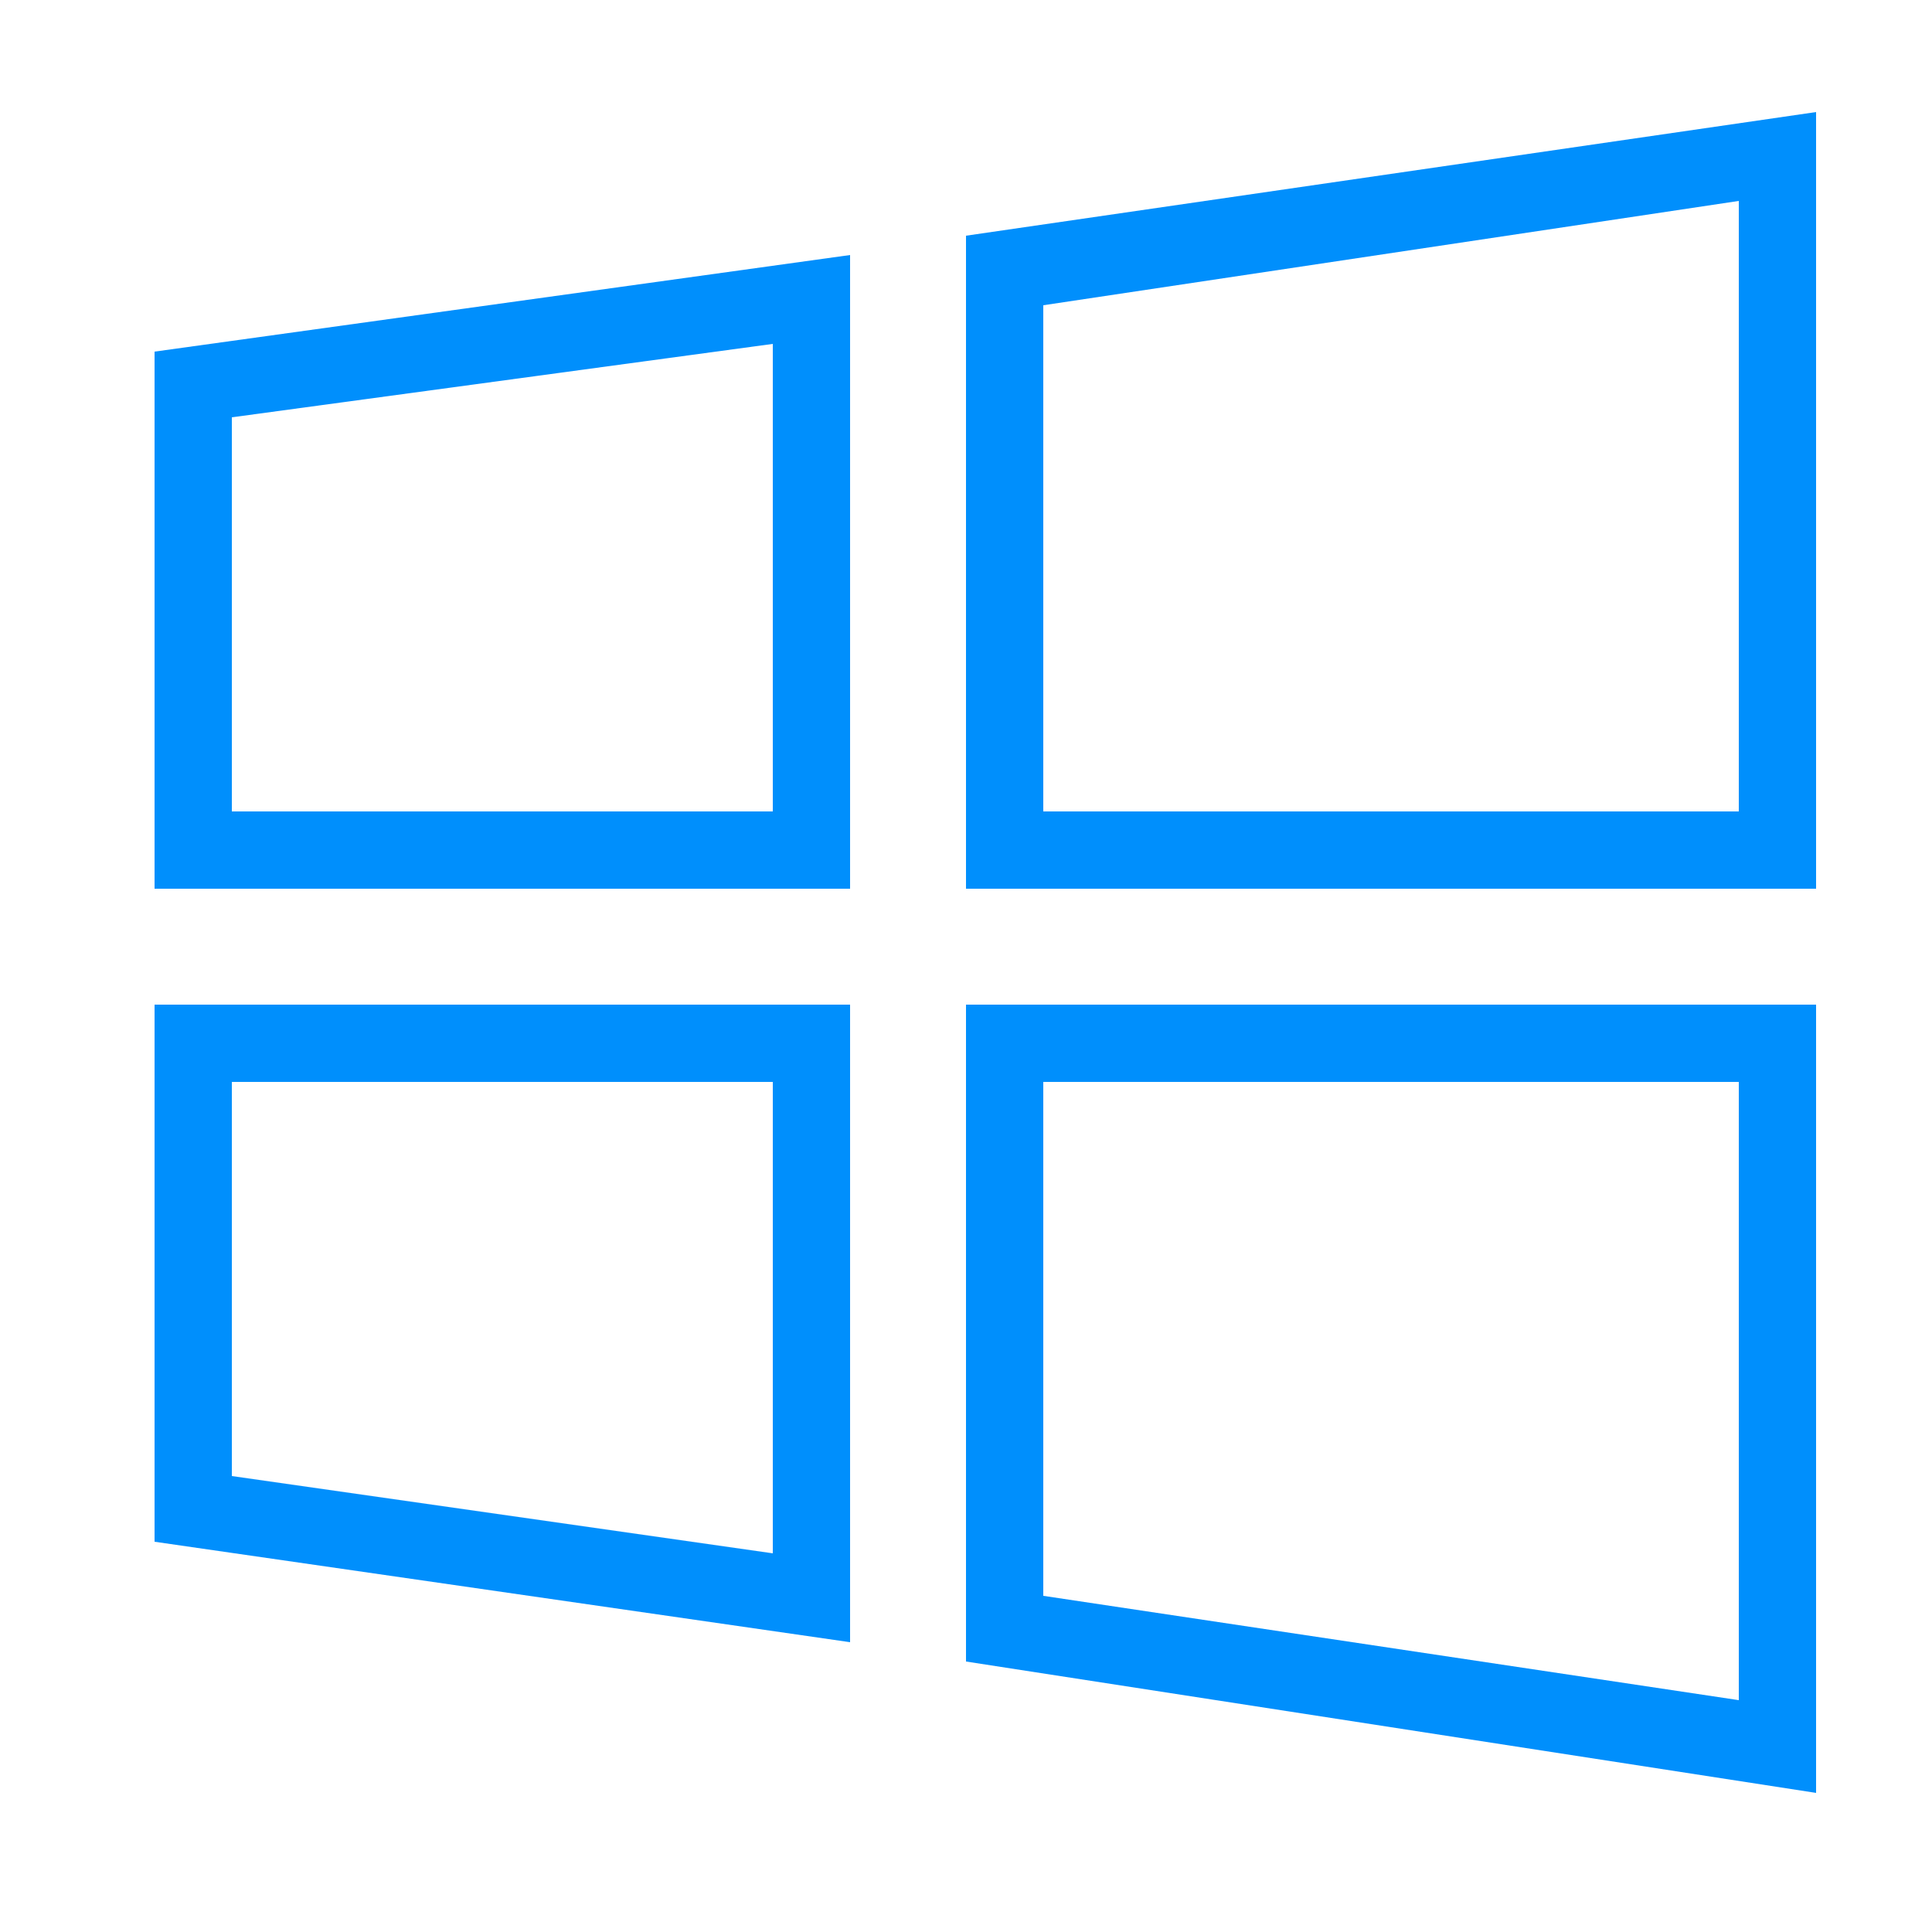
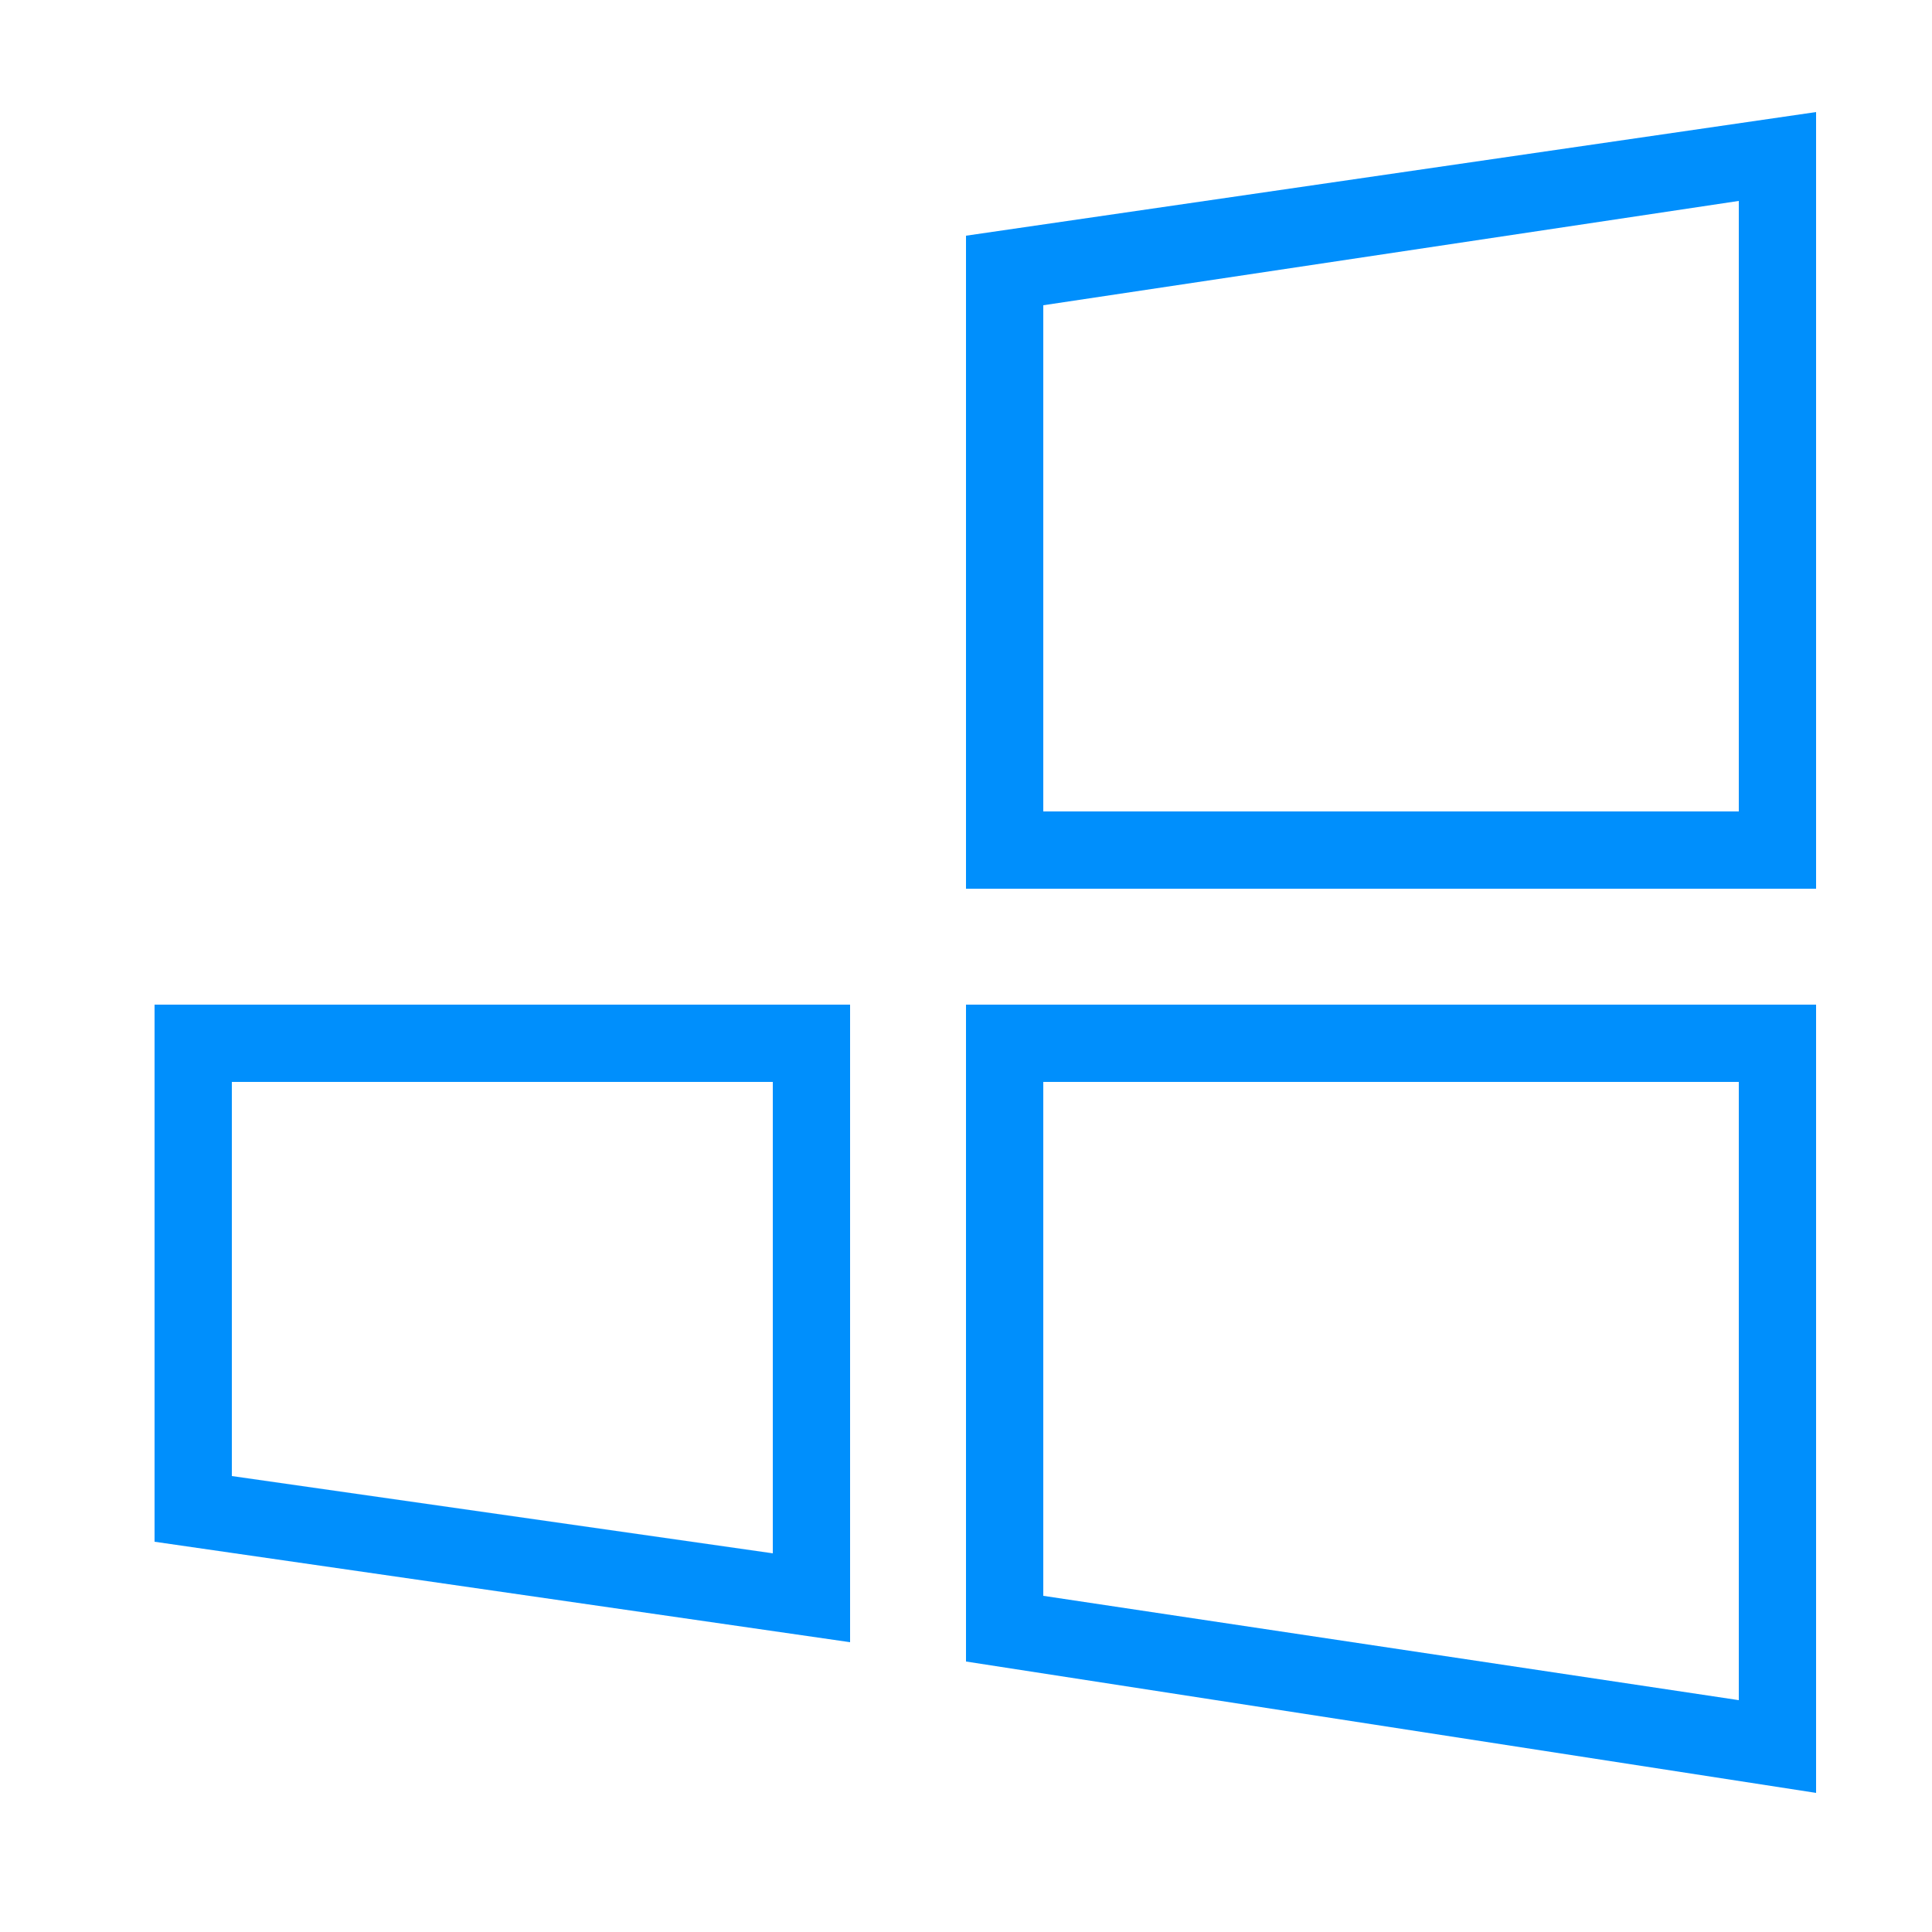
<svg xmlns="http://www.w3.org/2000/svg" version="1.1" id="Слой_1" x="0px" y="0px" viewBox="0 0 50 50" style="enable-background:new 0 0 50 50;" xml:space="preserve">
  <style type="text/css">
	.st0{fill:#008FFC;}
</style>
  <g>
    <path class="st0" d="M47,23H25V6.1l22-3.2V23z M27,21h18V5.2L27,7.9V21z" />
-     <path class="st0" d="M22,23H4V9.1l18-2.5V23z M6,21h14V8.9L6,10.8V21z" />
    <path class="st0" d="M47,46.4L25,43V26h22V46.4z M27,41.3L45,44V28H27V41.3z" />
    <path class="st0" d="M22,42.5L4,39.9V26h18V42.5z M6,38.2l14,2V28H6V38.2z" />
  </g>
</svg>